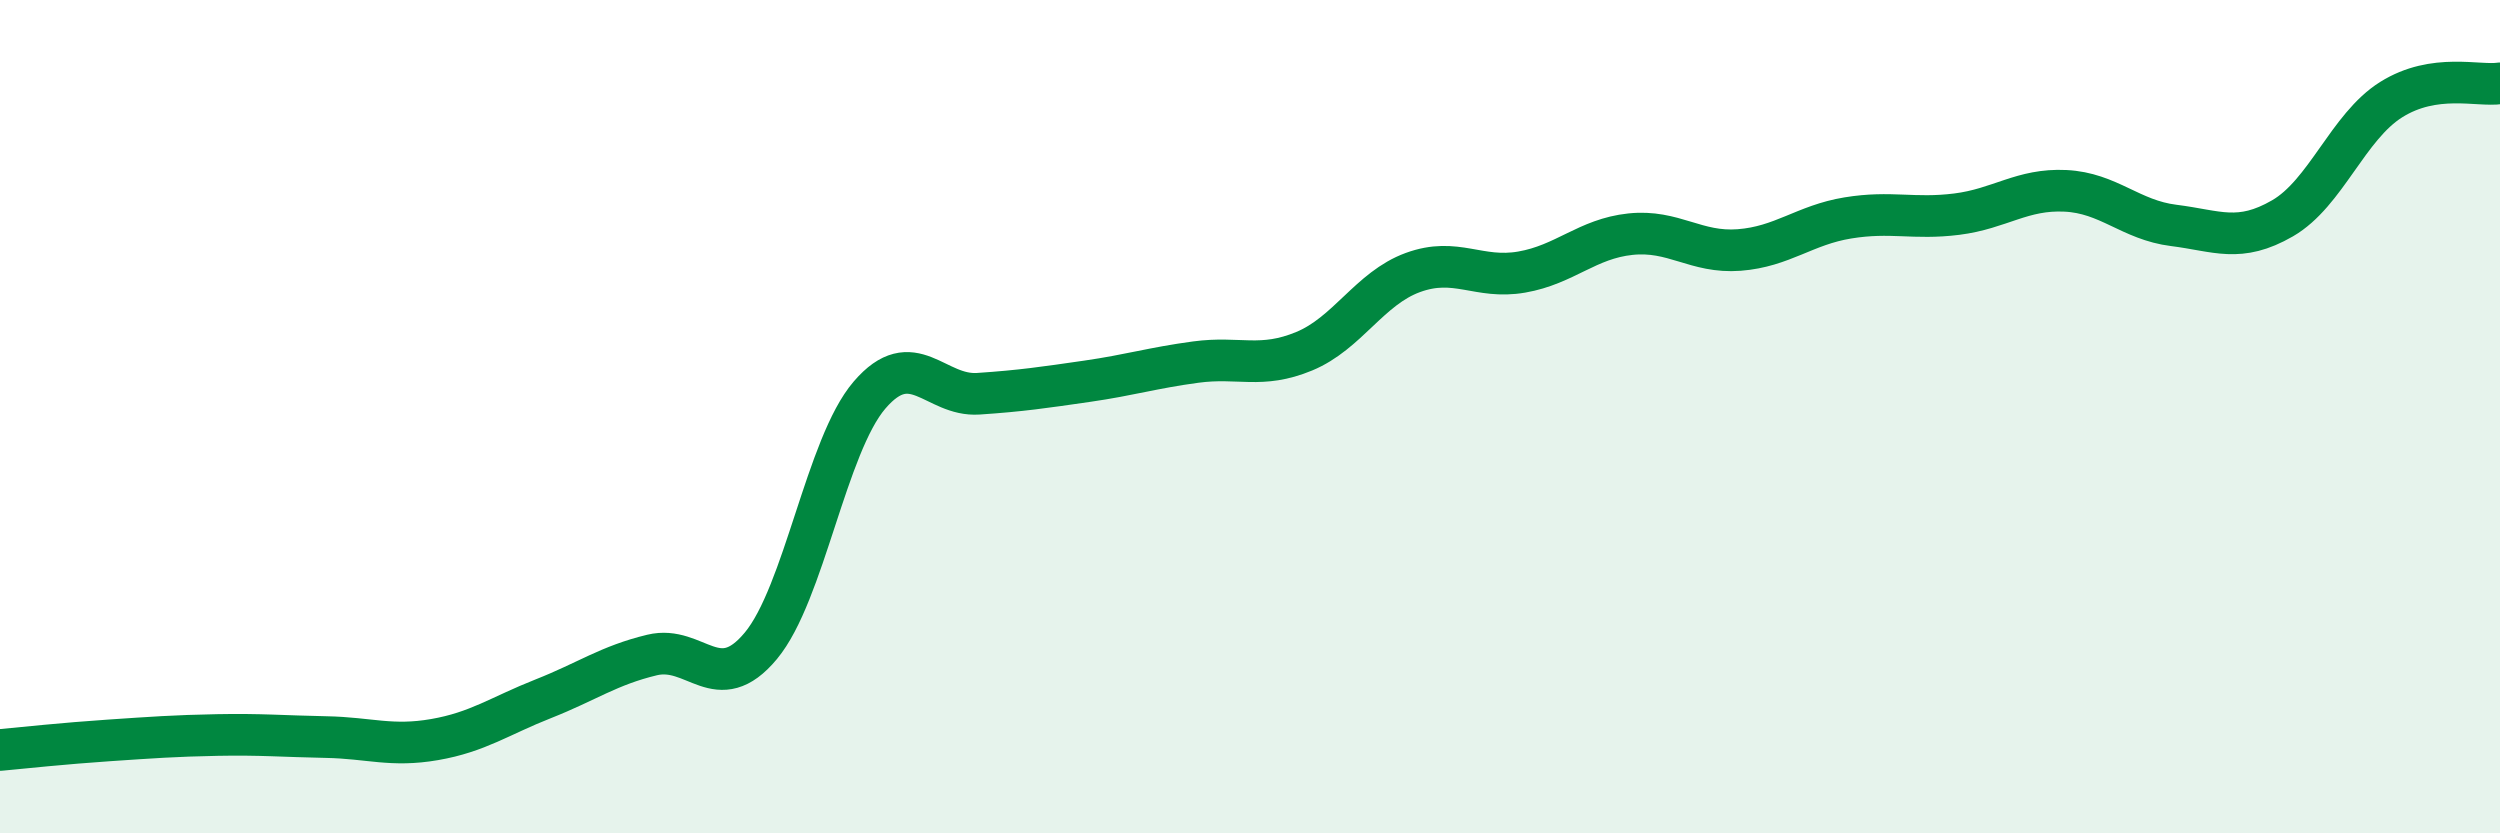
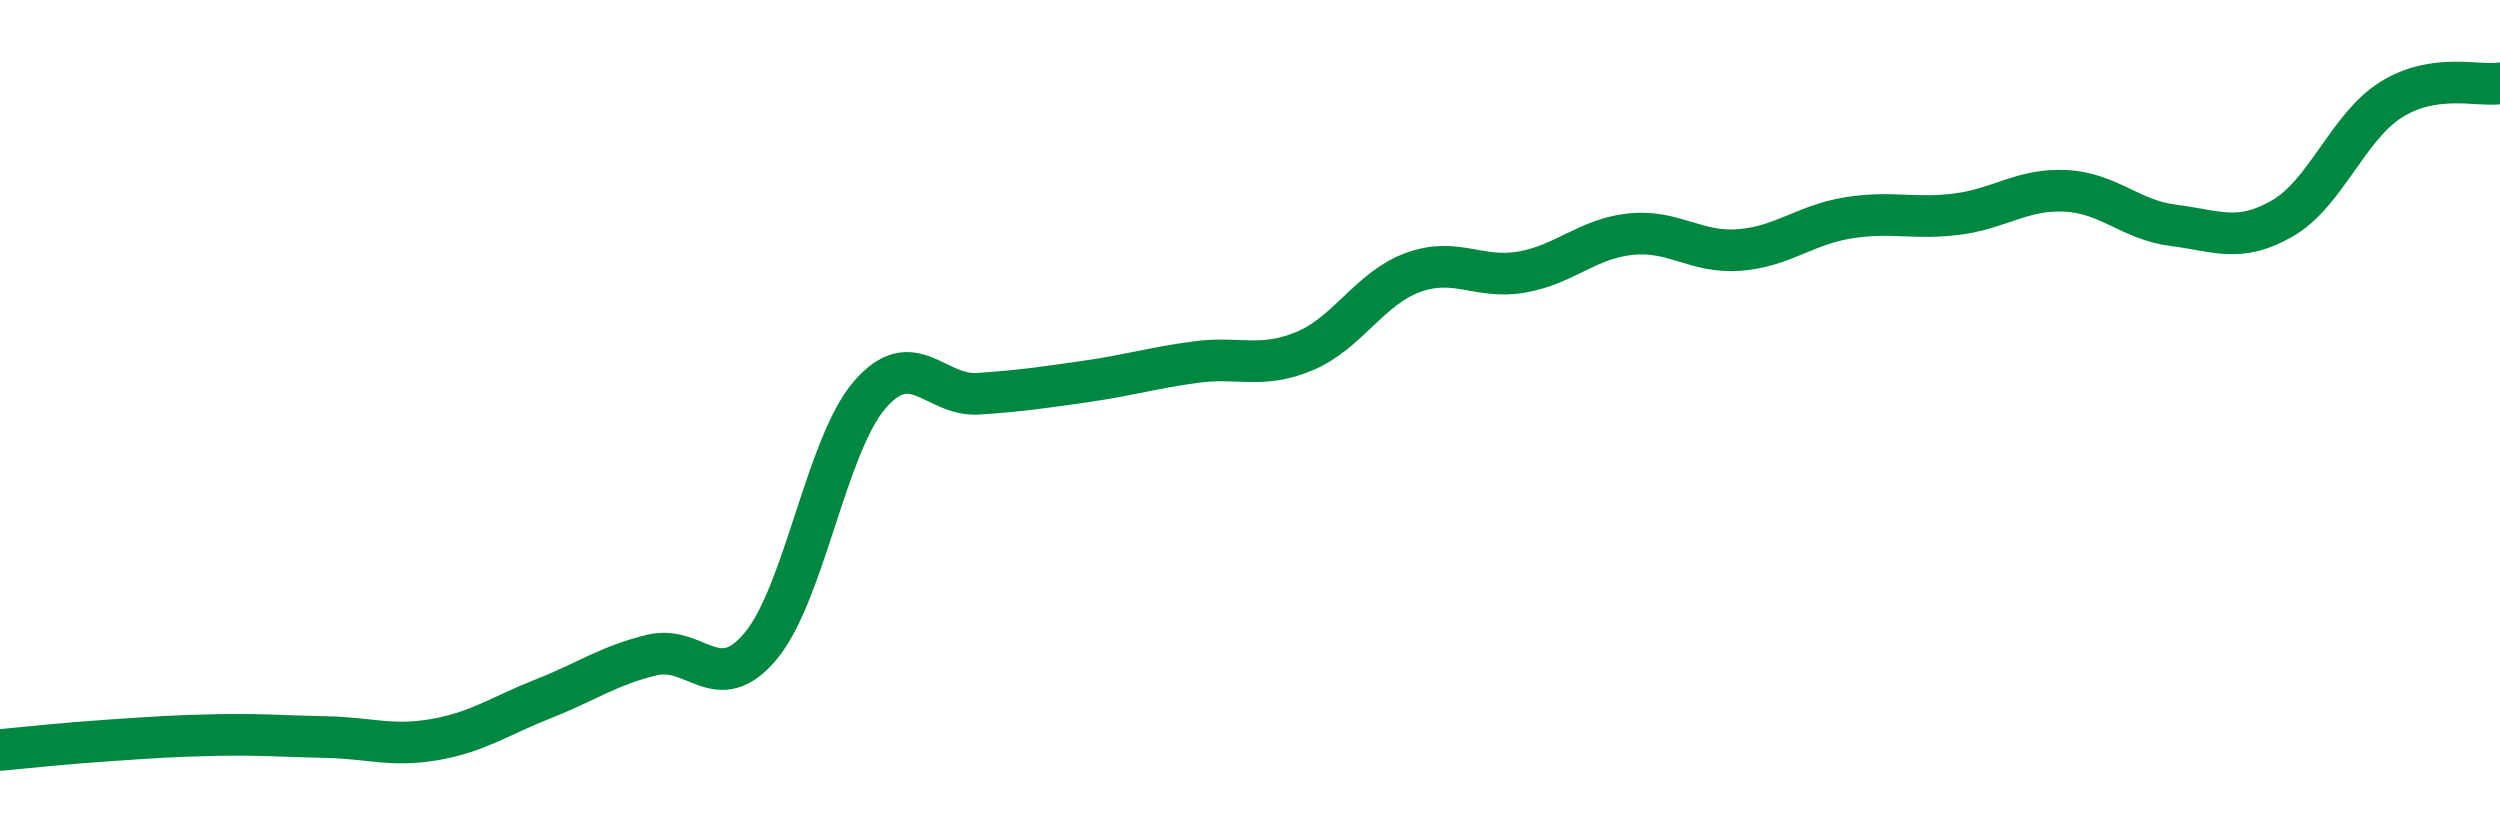
<svg xmlns="http://www.w3.org/2000/svg" width="60" height="20" viewBox="0 0 60 20">
-   <path d="M 0,18 C 0.52,17.95 1.57,17.84 2.61,17.77 C 3.65,17.7 4.18,17.66 5.22,17.64 C 6.26,17.62 6.79,17.67 7.83,17.69 C 8.87,17.71 9.39,17.93 10.43,17.75 C 11.47,17.57 12,17.18 13.04,16.77 C 14.08,16.36 14.61,15.97 15.65,15.72 C 16.69,15.47 17.22,16.75 18.26,15.5 C 19.3,14.25 19.83,10.69 20.87,9.48 C 21.91,8.27 22.44,9.52 23.48,9.45 C 24.52,9.38 25.05,9.3 26.09,9.15 C 27.13,9 27.66,8.83 28.7,8.69 C 29.74,8.55 30.26,8.86 31.3,8.43 C 32.34,8 32.87,6.92 33.91,6.54 C 34.95,6.16 35.48,6.71 36.52,6.53 C 37.56,6.35 38.09,5.73 39.13,5.62 C 40.17,5.51 40.7,6.08 41.74,6 C 42.78,5.92 43.31,5.4 44.35,5.23 C 45.39,5.06 45.92,5.27 46.96,5.14 C 48,5.01 48.53,4.53 49.57,4.58 C 50.61,4.63 51.13,5.28 52.17,5.41 C 53.21,5.54 53.74,5.84 54.78,5.24 C 55.82,4.64 56.35,3.04 57.39,2.39 C 58.43,1.74 59.48,2.08 60,2L60 20L0 20Z" fill="#008740" opacity="0.1" stroke-linecap="round" stroke-linejoin="round" />
  <path d="M 0,18 C 0.52,17.95 1.57,17.84 2.61,17.77 C 3.65,17.7 4.18,17.66 5.22,17.64 C 6.26,17.62 6.79,17.67 7.83,17.69 C 8.87,17.71 9.39,17.93 10.43,17.75 C 11.47,17.57 12,17.18 13.04,16.77 C 14.08,16.36 14.61,15.97 15.65,15.72 C 16.69,15.47 17.22,16.75 18.26,15.5 C 19.3,14.25 19.83,10.69 20.87,9.48 C 21.91,8.27 22.44,9.52 23.48,9.45 C 24.52,9.38 25.05,9.3 26.09,9.15 C 27.13,9 27.66,8.83 28.7,8.69 C 29.74,8.55 30.26,8.86 31.3,8.43 C 32.34,8 32.87,6.92 33.91,6.54 C 34.95,6.16 35.48,6.71 36.52,6.53 C 37.56,6.35 38.09,5.73 39.13,5.62 C 40.17,5.51 40.7,6.08 41.74,6 C 42.78,5.92 43.31,5.4 44.35,5.23 C 45.39,5.06 45.92,5.27 46.96,5.14 C 48,5.01 48.53,4.53 49.57,4.58 C 50.61,4.63 51.13,5.28 52.17,5.41 C 53.21,5.54 53.74,5.84 54.78,5.24 C 55.82,4.64 56.35,3.04 57.39,2.39 C 58.43,1.74 59.48,2.08 60,2" stroke="#008740" stroke-width="1" fill="none" stroke-linecap="round" stroke-linejoin="round" />
</svg>